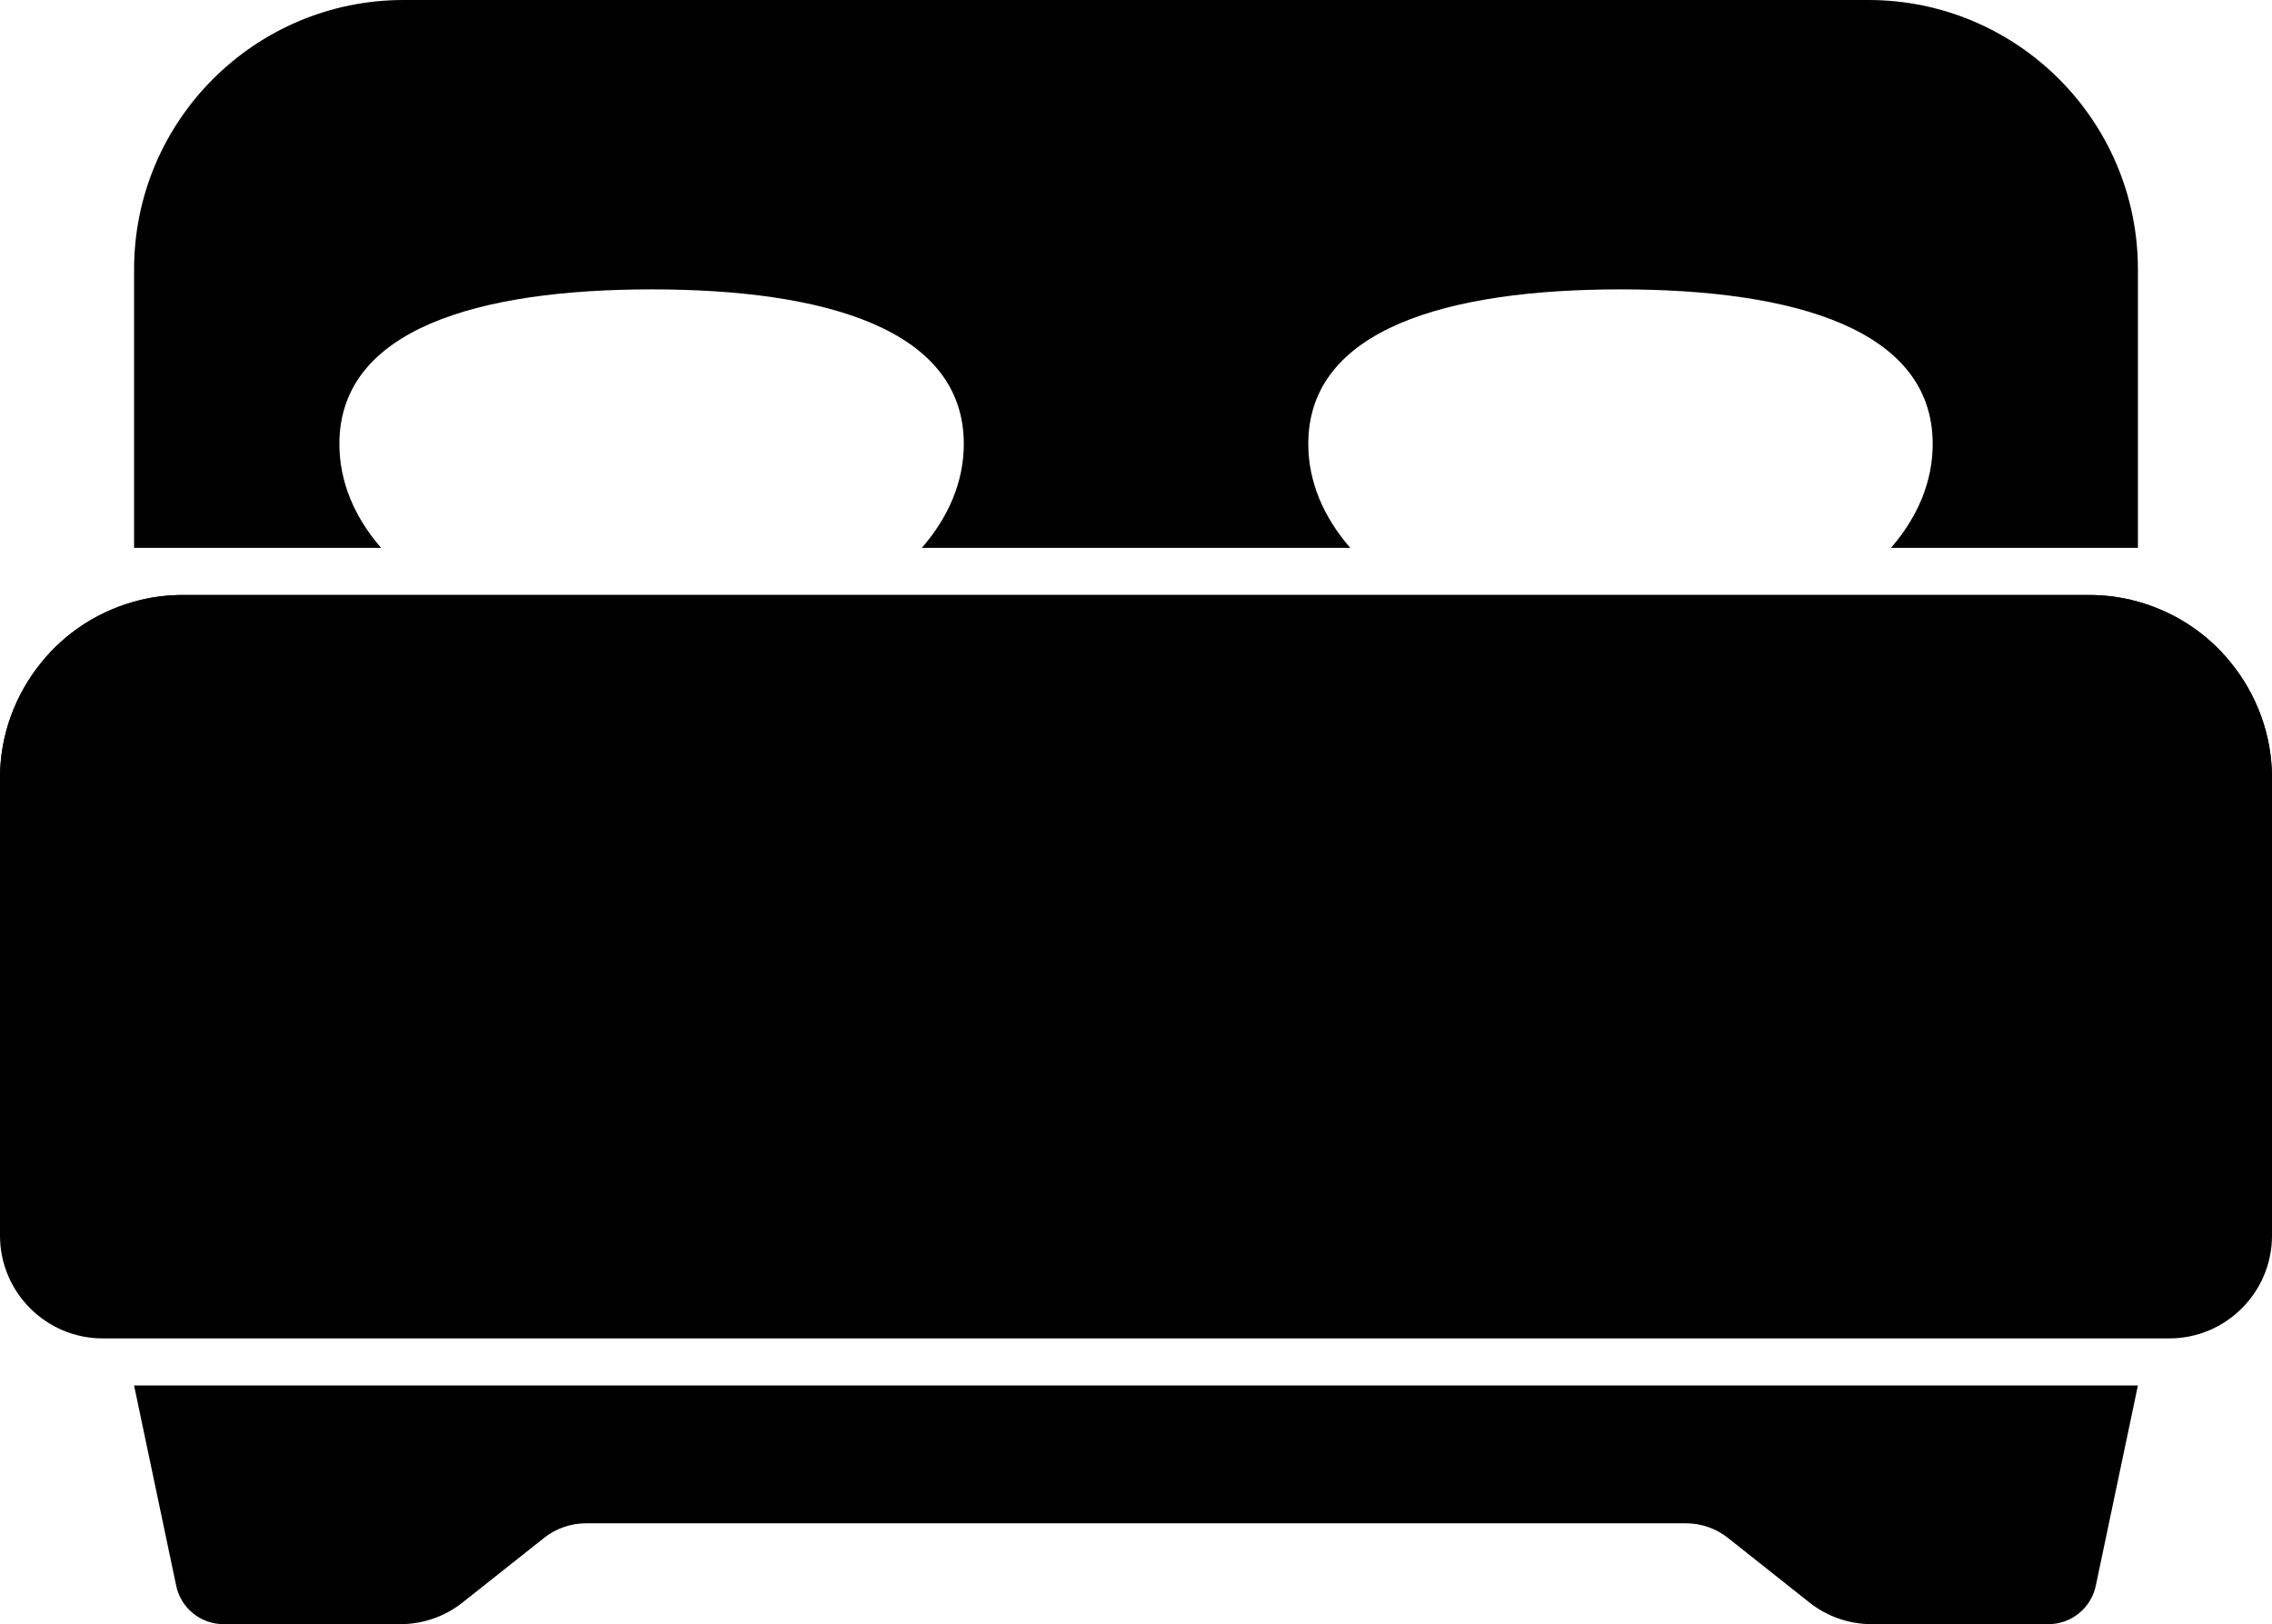
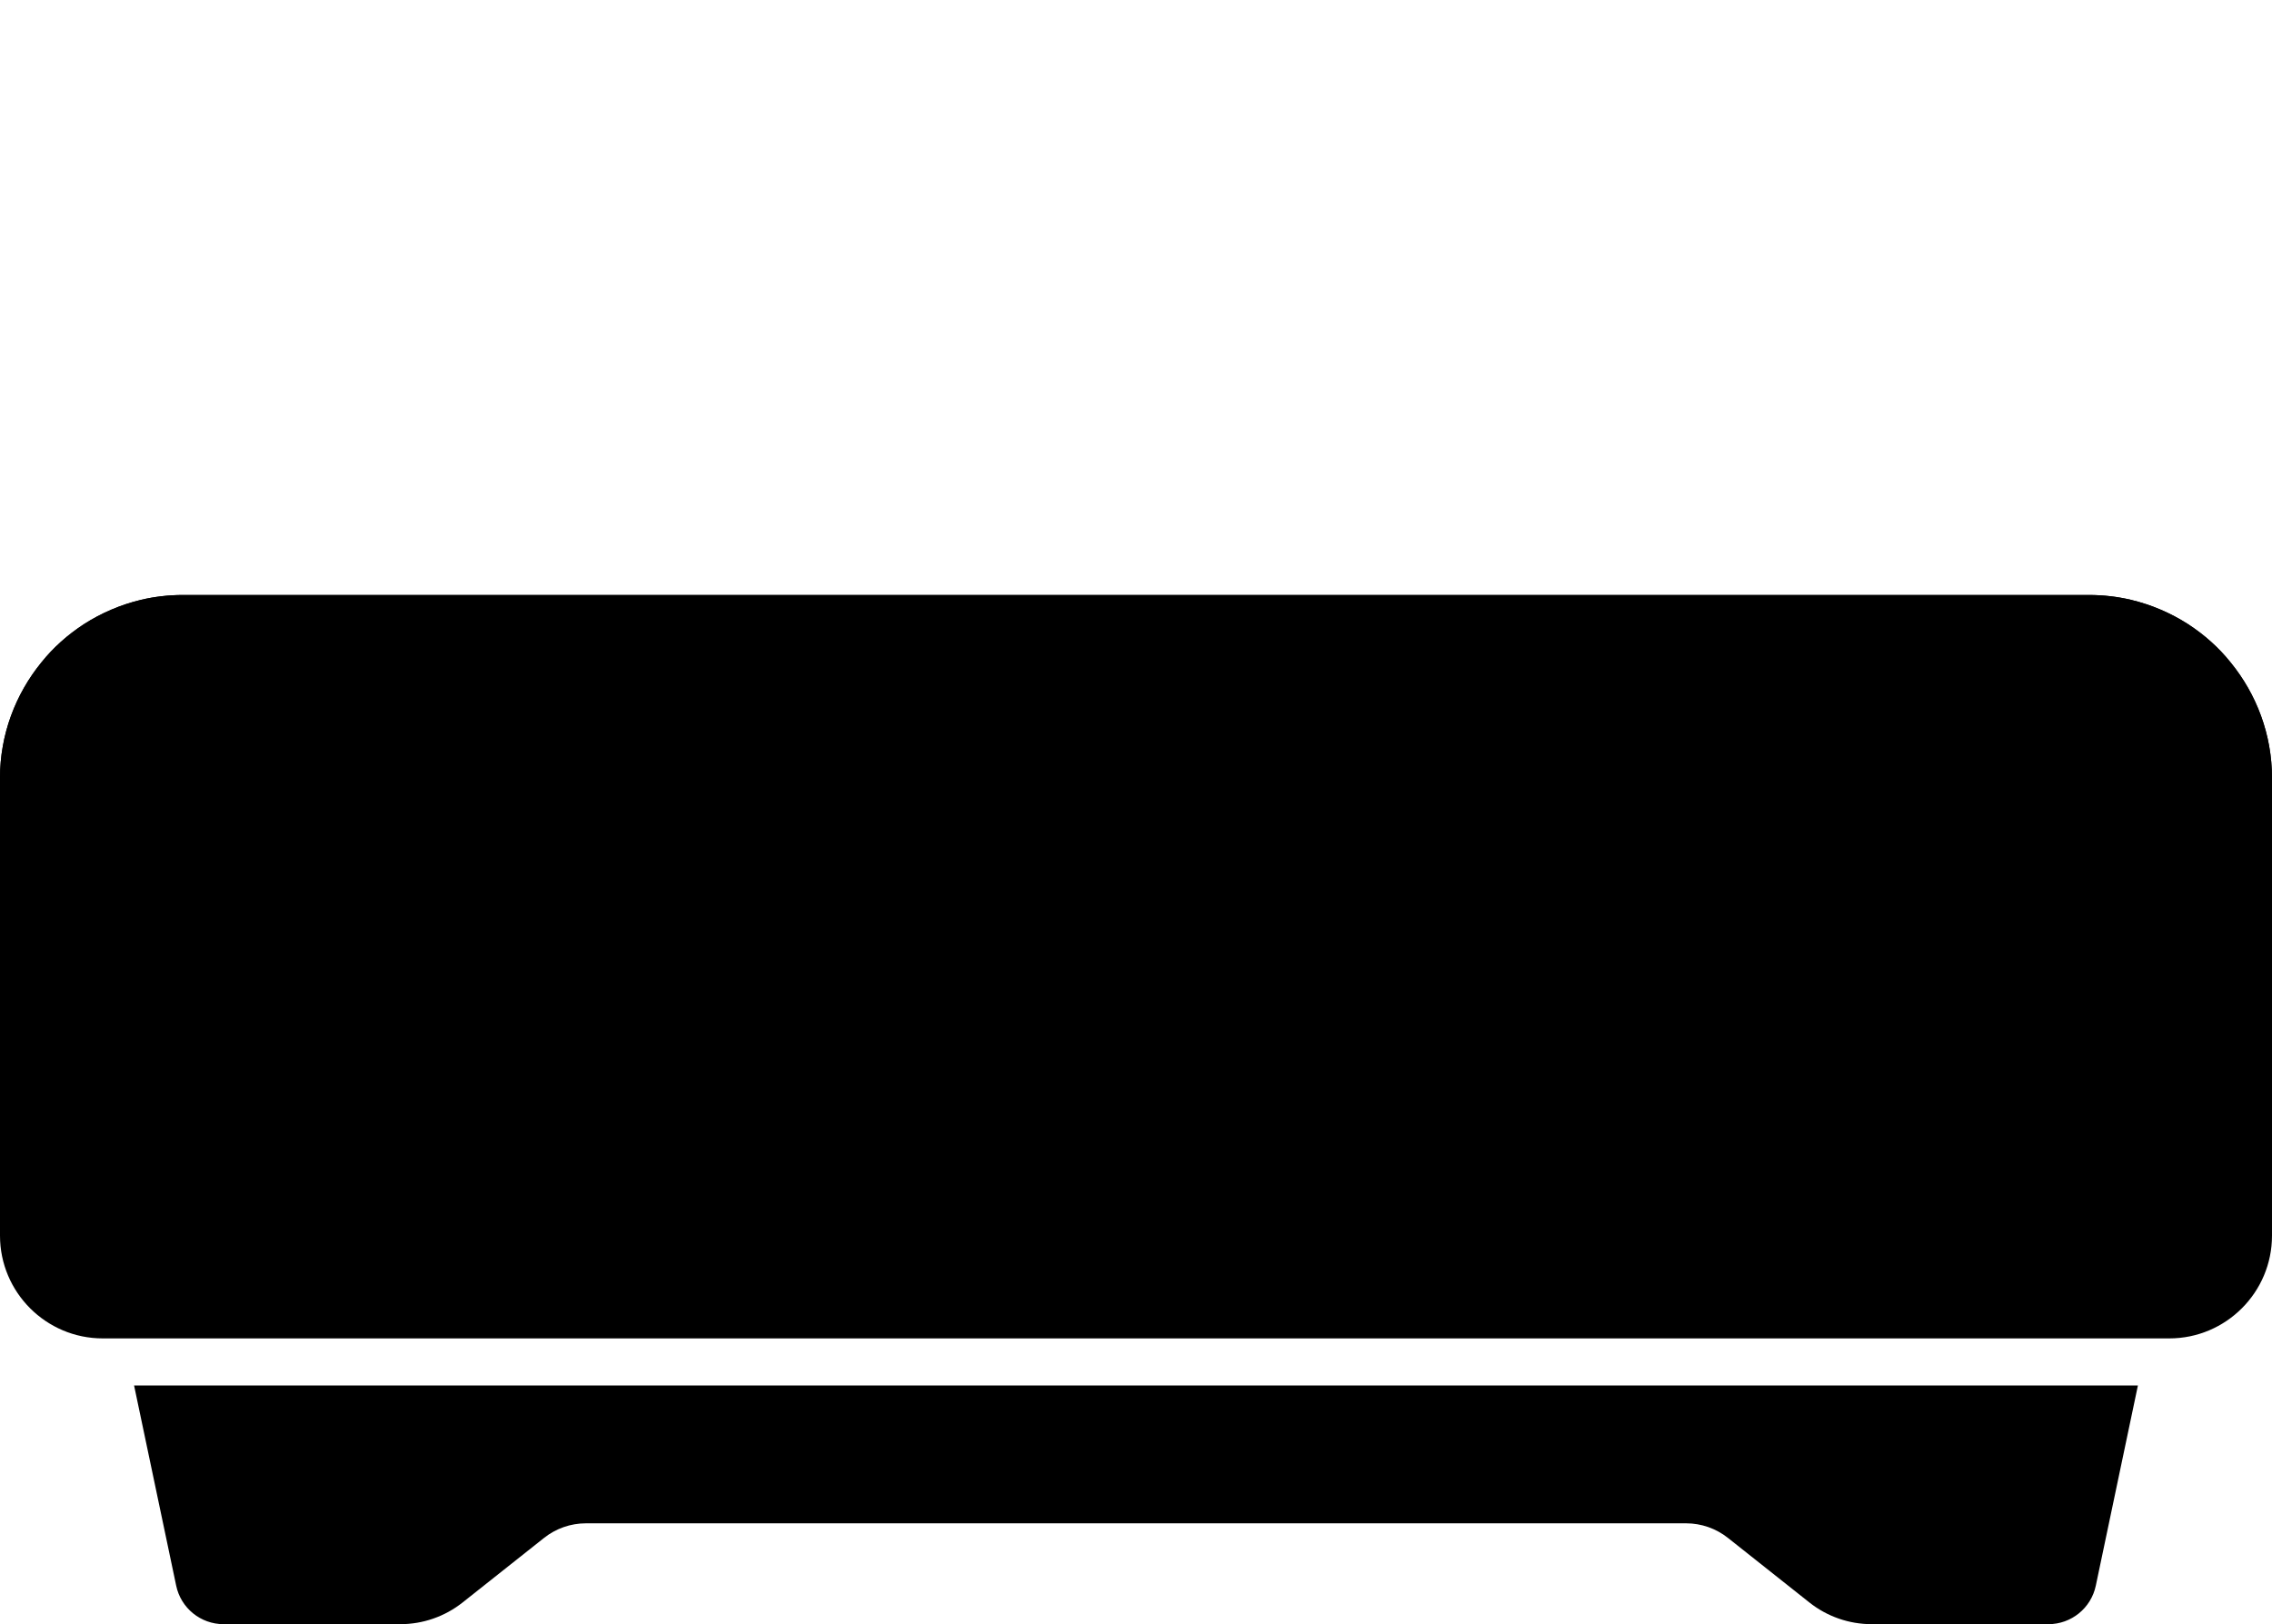
<svg xmlns="http://www.w3.org/2000/svg" id="Calque_2" data-name="Calque 2" viewBox="0 0 755.38 540">
  <g id="_Layer_" data-name="&amp;lt;Layer&amp;gt;">
    <g>
      <g>
        <g>
          <path d="M741.67,220.3c-4-5.01-8.77-9.24-14.18-12.77-5.72-3.68-12.07-6.42-18.88-8.07-4.62-1.1-9.32-1.64-14.18-1.64H60.87c-4.78,0-9.56.55-14.1,1.64-6.82,1.65-13.16,4.39-18.88,8.07-5.41,3.53-10.18,7.76-14.18,12.77-8.54,10.5-13.71,23.89-13.71,38.39v130.52h755.38v-130.52c0-14.49-5.17-27.89-13.71-38.39Z" />
-           <path d="M741.67,220.3c-4-5.01-8.77-9.24-14.18-12.77-5.72-3.68-12.07-6.42-18.88-8.07-4.62-1.1-9.32-1.64-14.18-1.64H60.87c-4.78,0-9.56.55-14.1,1.64-6.82,1.65-13.16,4.39-18.88,8.07-5.41,3.53-10.18,7.76-14.18,12.77-8.54,10.5-13.71,23.89-13.71,38.39v130.52h755.38v-130.52c0-14.49-5.17-27.89-13.71-38.39ZM18.88,258.69c0-12.53,5.56-23.82,14.34-31.49,7.36-6.58,17.16-10.5,27.66-10.5h633.55c10.58,0,20.37,3.92,27.73,10.5,8.78,7.68,14.34,18.96,14.34,31.49v111.64H18.88v-111.64Z" />
+           <path d="M741.67,220.3c-4-5.01-8.77-9.24-14.18-12.77-5.72-3.68-12.07-6.42-18.88-8.07-4.62-1.1-9.32-1.64-14.18-1.64H60.87c-4.78,0-9.56.55-14.1,1.64-6.82,1.65-13.16,4.39-18.88,8.07-5.41,3.53-10.18,7.76-14.18,12.77-8.54,10.5-13.71,23.89-13.71,38.39v130.52h755.38v-130.52c0-14.49-5.17-27.89-13.71-38.39ZM18.88,258.69c0-12.53,5.56-23.82,14.34-31.49,7.36-6.58,17.16-10.5,27.66-10.5h633.55c10.58,0,20.37,3.92,27.73,10.5,8.78,7.68,14.34,18.96,14.34,31.49v111.64H18.88Z" />
        </g>
        <path d="M0,370.4v40.43c0,18.8,15.28,34.16,34.16,34.16h687.06c18.88,0,34.16-15.36,34.16-34.16v-40.43H0Z" />
-         <path d="M710.8,89.55v92.6h-82.1c8.85-10.18,13.87-21.94,13.87-34.55,0-38.31-46.46-51.39-103.8-51.39s-103.8,13.08-103.8,51.39c0,12.61,5.09,24.36,13.95,34.55h-142.43c8.85-10.18,13.95-21.94,13.95-34.55,0-38.31-46.46-51.39-103.8-51.39s-103.8,13.08-103.8,51.39c0,12.61,5.01,24.36,13.87,34.55H44.58v-92.6C44.58,40.11,84.77,0,134.2,0h486.98c49.43,0,89.62,40.11,89.62,89.55Z" />
      </g>
      <path d="M710.8,460.64l-14,66.57c-1.57,7.46-8.15,12.79-15.76,12.79h-58.75c-7.52,0-14.82-2.54-20.71-7.21l-27.1-21.48c-3.96-3.14-8.85-4.84-13.9-4.84H194.8c-5.05,0-9.95,1.71-13.9,4.84l-27.1,21.48c-5.89,4.67-13.19,7.21-20.71,7.21h-58.75c-7.62,0-14.2-5.34-15.76-12.79l-14-66.57h666.22Z" />
    </g>
  </g>
</svg>